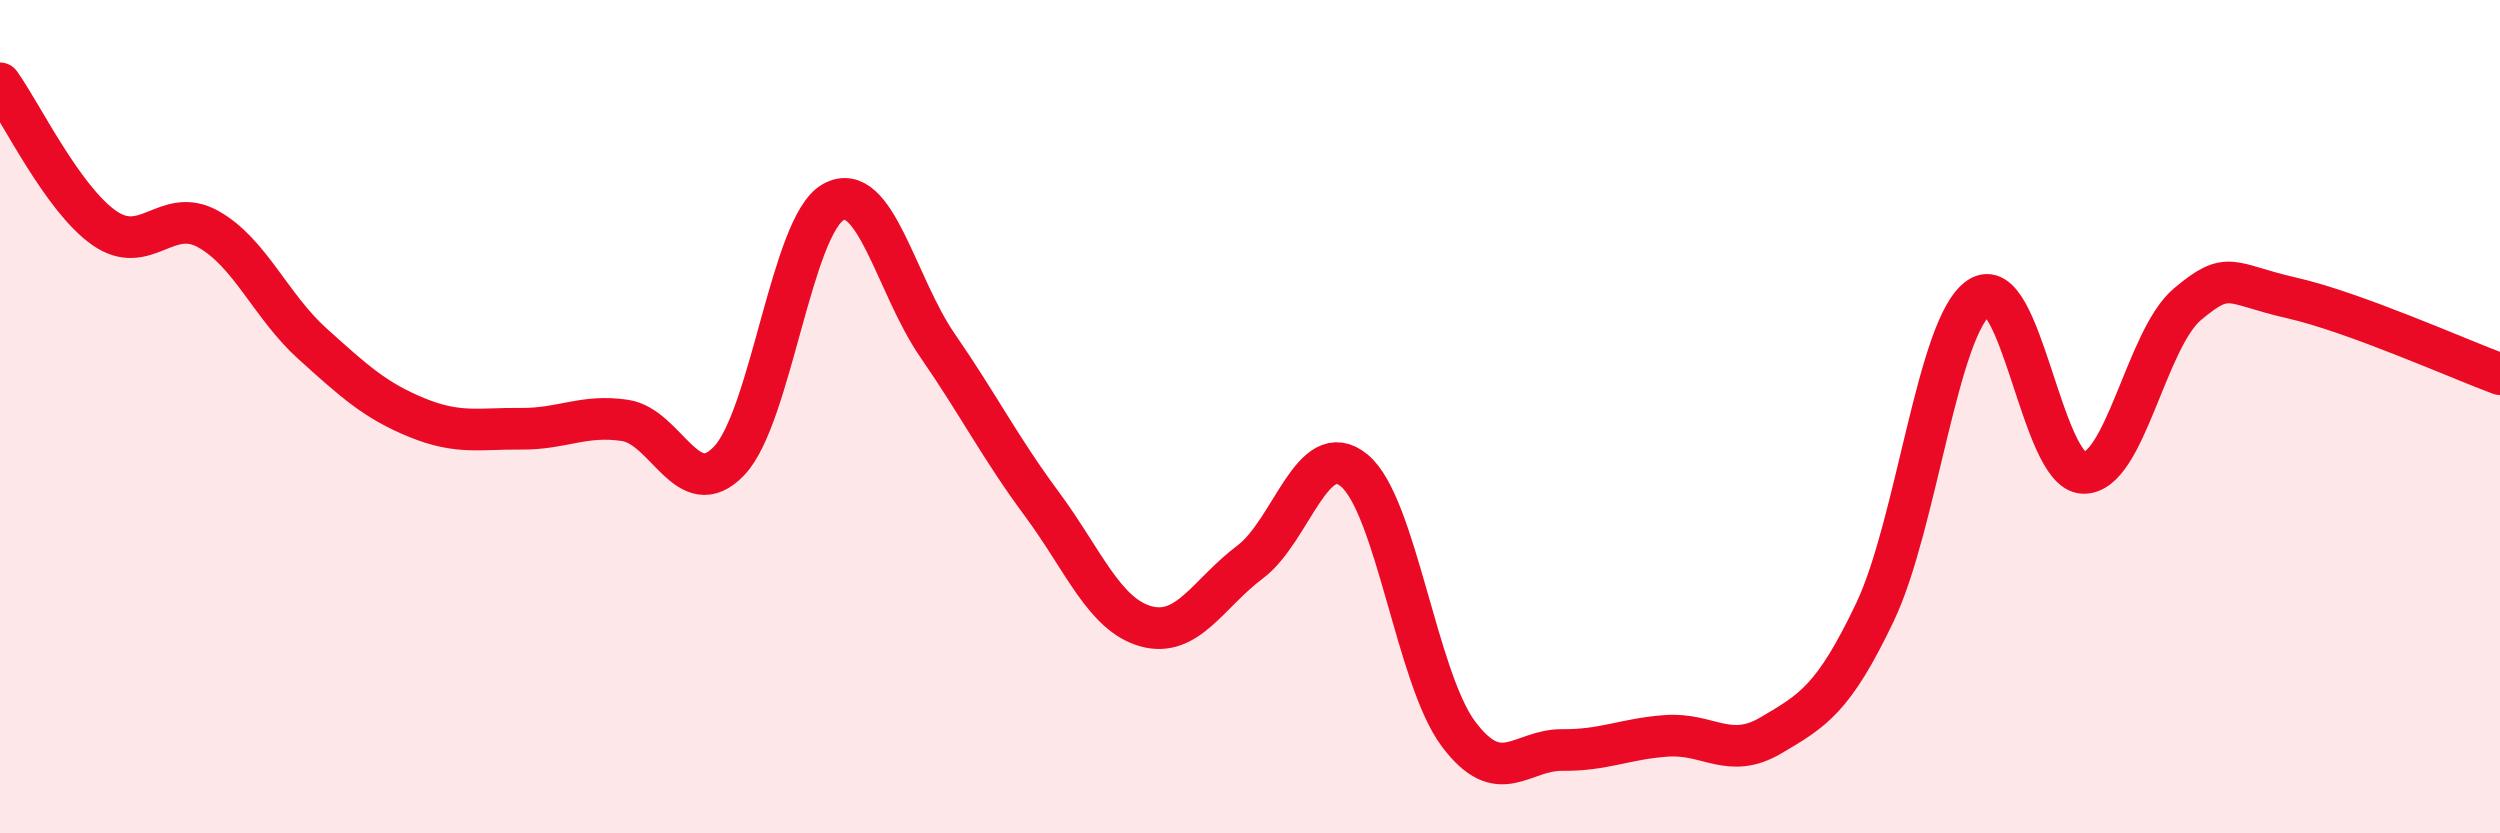
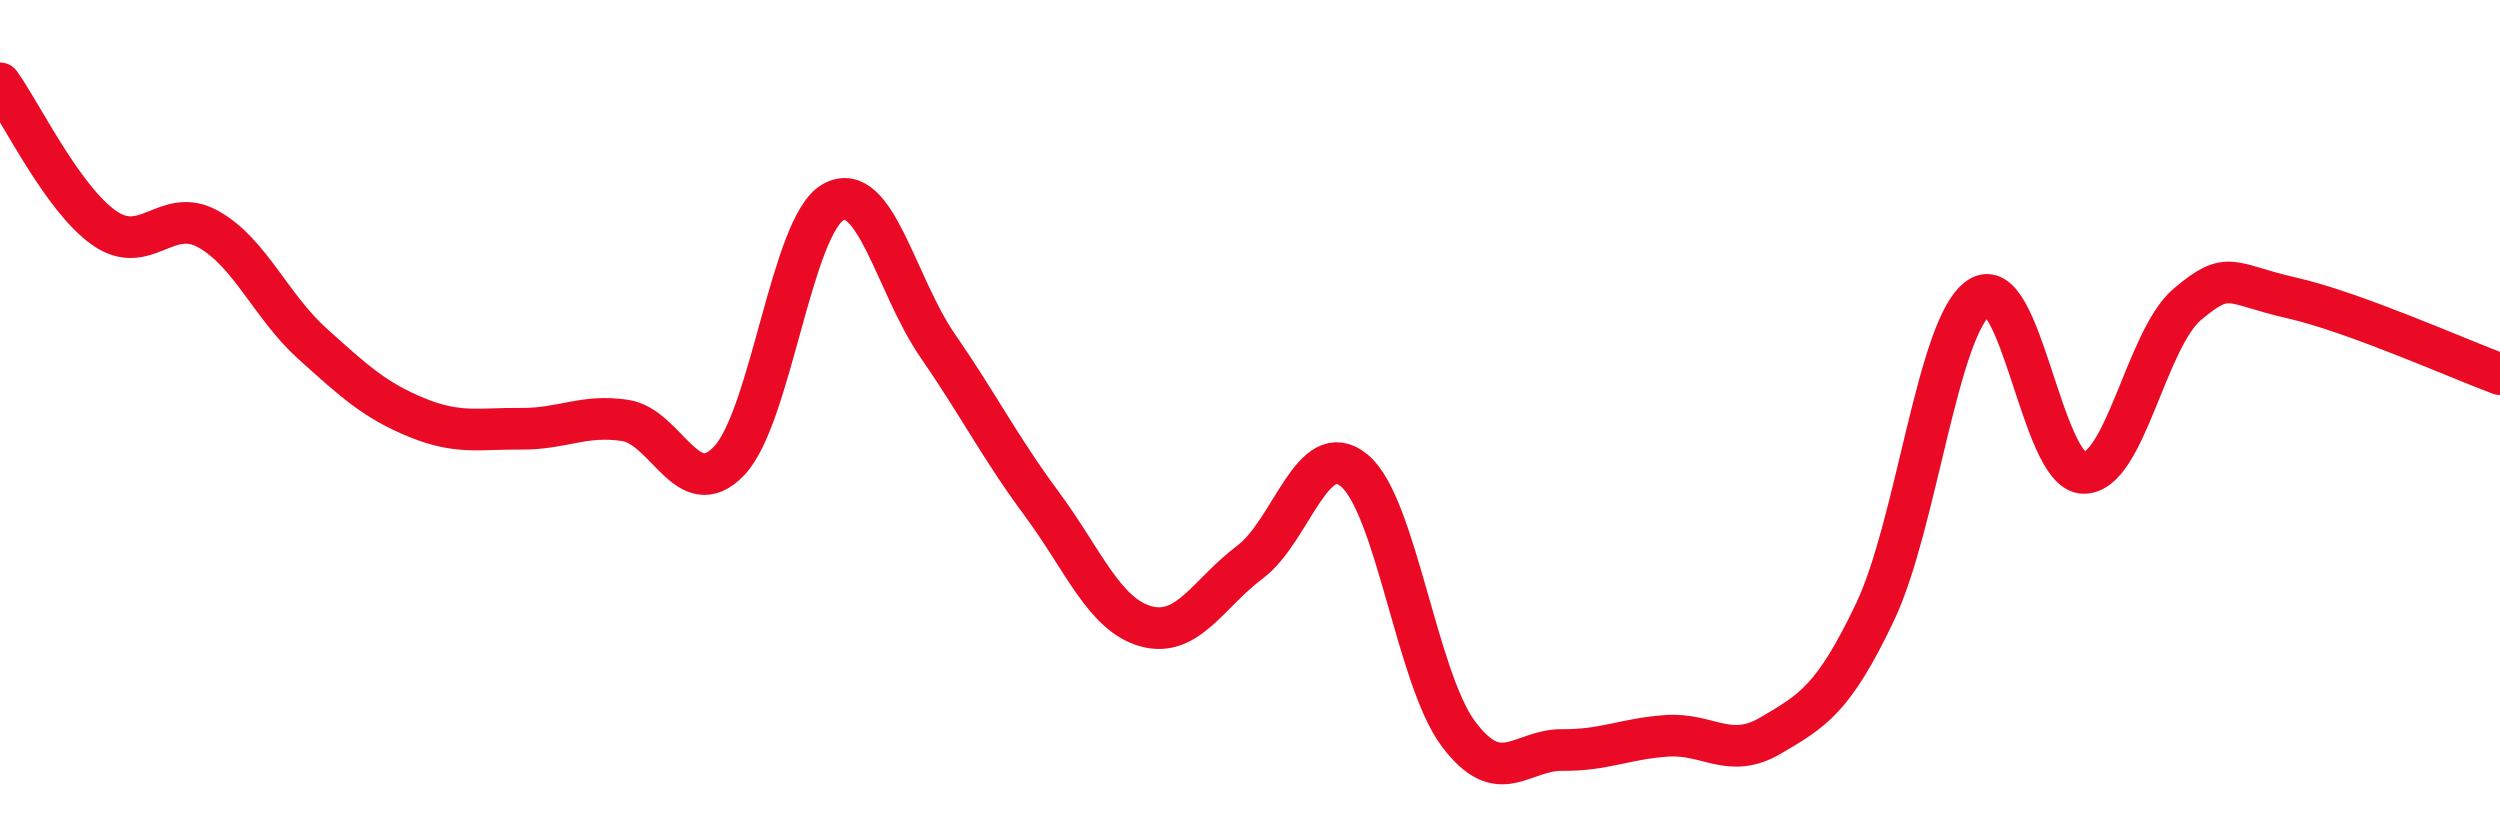
<svg xmlns="http://www.w3.org/2000/svg" width="60" height="20" viewBox="0 0 60 20">
-   <path d="M 0,2 C 0.5,2.69 1.5,4.77 2.5,5.47 C 3.5,6.17 4,4.94 5,5.5 C 6,6.06 6.5,7.35 7.5,8.25 C 8.5,9.15 9,9.61 10,10.02 C 11,10.43 11.5,10.28 12.5,10.29 C 13.5,10.3 14,9.94 15,10.09 C 16,10.24 16.5,12.11 17.5,11.06 C 18.5,10.01 19,5.4 20,4.85 C 21,4.3 21.5,6.84 22.5,8.29 C 23.5,9.74 24,10.74 25,12.09 C 26,13.44 26.5,14.75 27.5,15.03 C 28.5,15.31 29,14.24 30,13.49 C 31,12.74 31.5,10.47 32.5,11.29 C 33.5,12.11 34,16.27 35,17.61 C 36,18.95 36.5,17.99 37.5,18 C 38.5,18.01 39,17.73 40,17.66 C 41,17.59 41.5,18.24 42.5,17.65 C 43.5,17.06 44,16.79 45,14.69 C 46,12.59 46.5,7.81 47.5,7.14 C 48.5,6.47 49,11.32 50,11.35 C 51,11.38 51.5,8.14 52.5,7.3 C 53.5,6.46 53.5,6.81 55,7.15 C 56.5,7.49 59,8.61 60,8.98L60 20L0 20Z" fill="#EB0A25" opacity="0.1" stroke-linecap="round" stroke-linejoin="round" />
  <path d="M 0,2 C 0.5,2.69 1.5,4.77 2.5,5.47 C 3.5,6.17 4,4.94 5,5.5 C 6,6.06 6.5,7.35 7.5,8.25 C 8.5,9.15 9,9.61 10,10.02 C 11,10.43 11.5,10.28 12.5,10.29 C 13.5,10.3 14,9.94 15,10.09 C 16,10.24 16.5,12.11 17.5,11.06 C 18.5,10.01 19,5.4 20,4.85 C 21,4.3 21.5,6.84 22.5,8.29 C 23.5,9.74 24,10.74 25,12.09 C 26,13.44 26.5,14.75 27.5,15.03 C 28.5,15.31 29,14.24 30,13.49 C 31,12.74 31.5,10.47 32.5,11.29 C 33.5,12.11 34,16.27 35,17.61 C 36,18.95 36.5,17.99 37.5,18 C 38.5,18.01 39,17.73 40,17.66 C 41,17.59 41.5,18.24 42.5,17.65 C 43.5,17.06 44,16.79 45,14.69 C 46,12.59 46.5,7.81 47.5,7.14 C 48.5,6.47 49,11.32 50,11.35 C 51,11.38 51.5,8.14 52.5,7.3 C 53.5,6.46 53.5,6.81 55,7.15 C 56.5,7.49 59,8.61 60,8.98" stroke="#EB0A25" stroke-width="1" fill="none" stroke-linecap="round" stroke-linejoin="round" />
</svg>